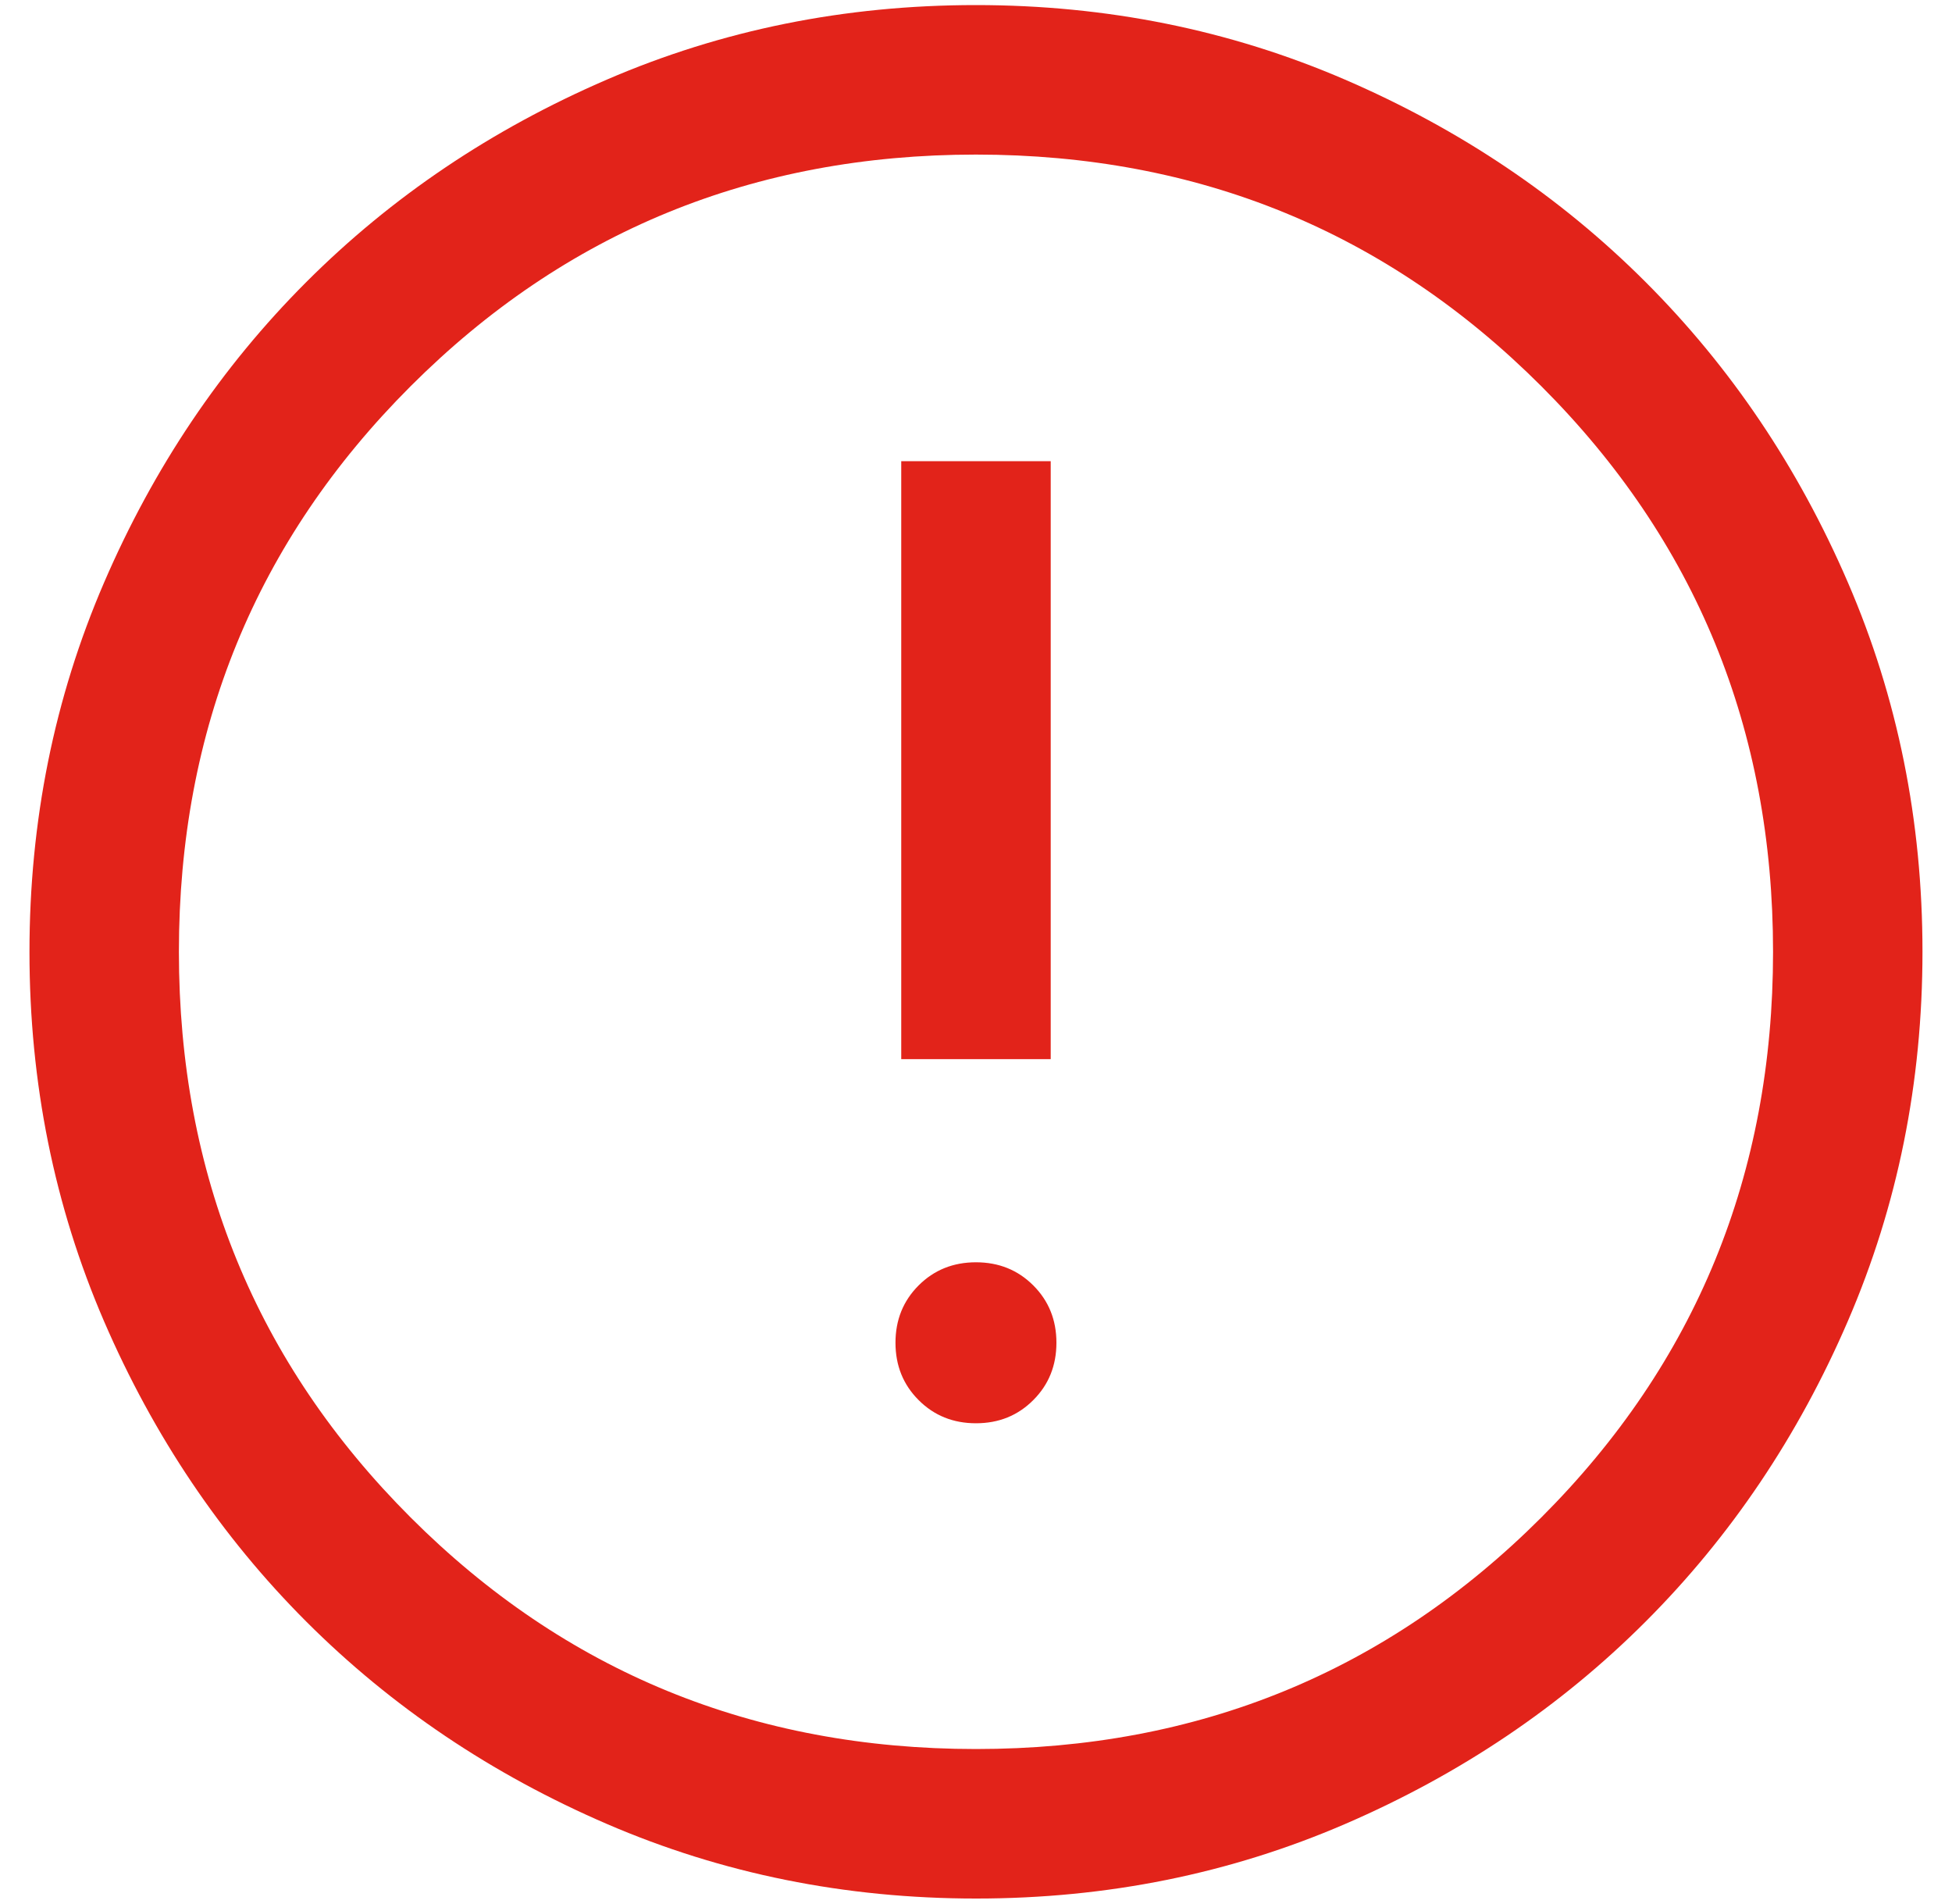
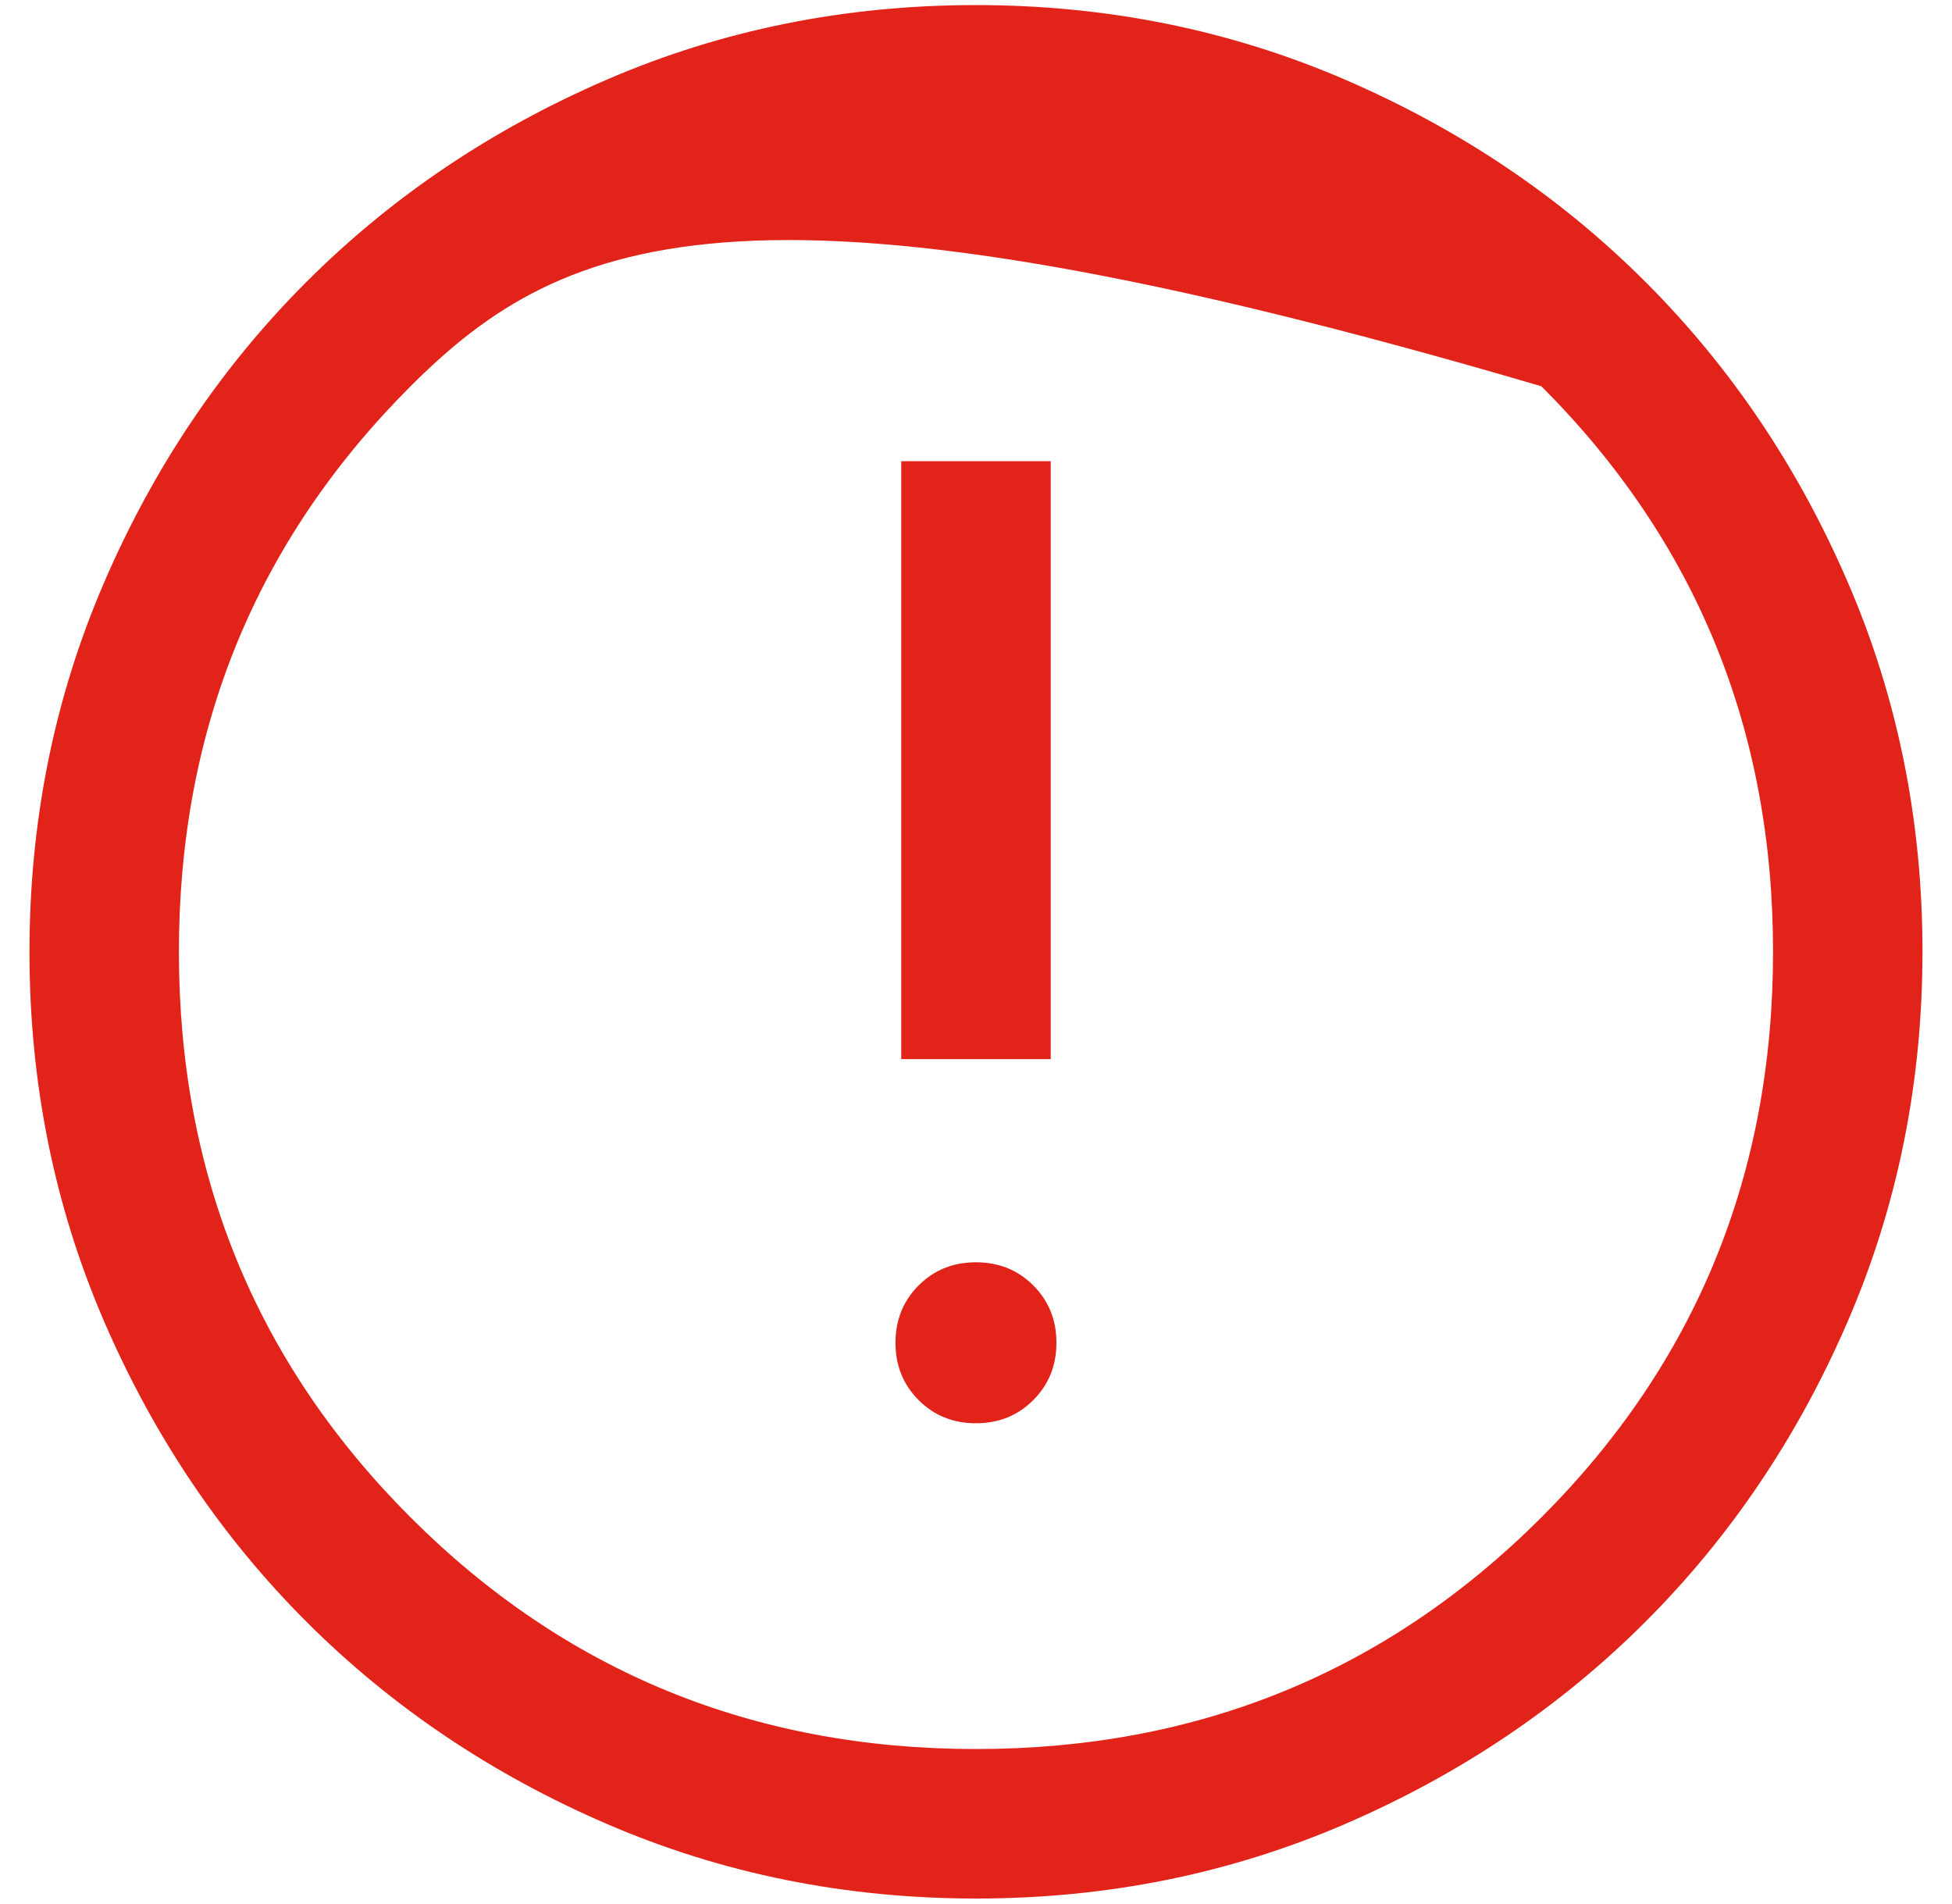
<svg xmlns="http://www.w3.org/2000/svg" width="40" height="39" viewBox="0 0 40 39" fill="none">
-   <path d="M19.999 29.159C20.467 29.159 20.858 29.001 21.174 28.684C21.49 28.368 21.648 27.977 21.648 27.509C21.648 27.042 21.49 26.651 21.174 26.335C20.858 26.019 20.467 25.861 19.999 25.861C19.532 25.861 19.14 26.019 18.824 26.335C18.508 26.651 18.35 27.042 18.35 27.509C18.35 27.977 18.508 28.368 18.824 28.684C19.14 29.001 19.532 29.159 19.999 29.159ZM18.468 21.699H21.531V9.449H18.468V21.699ZM20.003 38.896C17.32 38.896 14.799 38.387 12.438 37.369C10.078 36.351 8.024 34.969 6.278 33.224C4.532 31.478 3.15 29.426 2.131 27.067C1.113 24.707 0.604 22.186 0.604 19.504C0.604 16.821 1.113 14.299 2.131 11.939C3.149 9.578 4.53 7.525 6.276 5.779C8.021 4.033 10.073 2.651 12.433 1.632C14.792 0.613 17.313 0.104 19.996 0.104C22.678 0.104 25.2 0.613 27.561 1.631C29.921 2.65 31.974 4.031 33.72 5.777C35.466 7.522 36.849 9.574 37.867 11.934C38.886 14.293 39.395 16.814 39.395 19.497C39.395 22.179 38.886 24.701 37.868 27.061C36.85 29.422 35.468 31.475 33.723 33.221C31.978 34.967 29.925 36.349 27.566 37.368C25.206 38.387 22.685 38.896 20.003 38.896ZM19.999 35.833C24.559 35.833 28.421 34.251 31.586 31.087C34.75 27.922 36.333 24.06 36.333 19.5C36.333 14.94 34.75 11.078 31.586 7.914C28.421 4.749 24.559 3.167 19.999 3.167C15.44 3.167 11.578 4.749 8.413 7.914C5.248 11.078 3.666 14.94 3.666 19.5C3.666 24.06 5.248 27.922 8.413 31.087C11.578 34.251 15.44 35.833 19.999 35.833Z" fill="#E2231A" />
+   <path d="M19.999 29.159C20.467 29.159 20.858 29.001 21.174 28.684C21.49 28.368 21.648 27.977 21.648 27.509C21.648 27.042 21.49 26.651 21.174 26.335C20.858 26.019 20.467 25.861 19.999 25.861C19.532 25.861 19.14 26.019 18.824 26.335C18.508 26.651 18.35 27.042 18.35 27.509C18.35 27.977 18.508 28.368 18.824 28.684C19.14 29.001 19.532 29.159 19.999 29.159ZM18.468 21.699H21.531V9.449H18.468V21.699ZM20.003 38.896C17.32 38.896 14.799 38.387 12.438 37.369C10.078 36.351 8.024 34.969 6.278 33.224C4.532 31.478 3.15 29.426 2.131 27.067C1.113 24.707 0.604 22.186 0.604 19.504C0.604 16.821 1.113 14.299 2.131 11.939C3.149 9.578 4.53 7.525 6.276 5.779C8.021 4.033 10.073 2.651 12.433 1.632C14.792 0.613 17.313 0.104 19.996 0.104C22.678 0.104 25.2 0.613 27.561 1.631C29.921 2.65 31.974 4.031 33.72 5.777C35.466 7.522 36.849 9.574 37.867 11.934C38.886 14.293 39.395 16.814 39.395 19.497C39.395 22.179 38.886 24.701 37.868 27.061C36.85 29.422 35.468 31.475 33.723 33.221C31.978 34.967 29.925 36.349 27.566 37.368C25.206 38.387 22.685 38.896 20.003 38.896ZM19.999 35.833C24.559 35.833 28.421 34.251 31.586 31.087C34.75 27.922 36.333 24.06 36.333 19.5C36.333 14.94 34.75 11.078 31.586 7.914C15.44 3.167 11.578 4.749 8.413 7.914C5.248 11.078 3.666 14.94 3.666 19.5C3.666 24.06 5.248 27.922 8.413 31.087C11.578 34.251 15.44 35.833 19.999 35.833Z" fill="#E2231A" />
</svg>